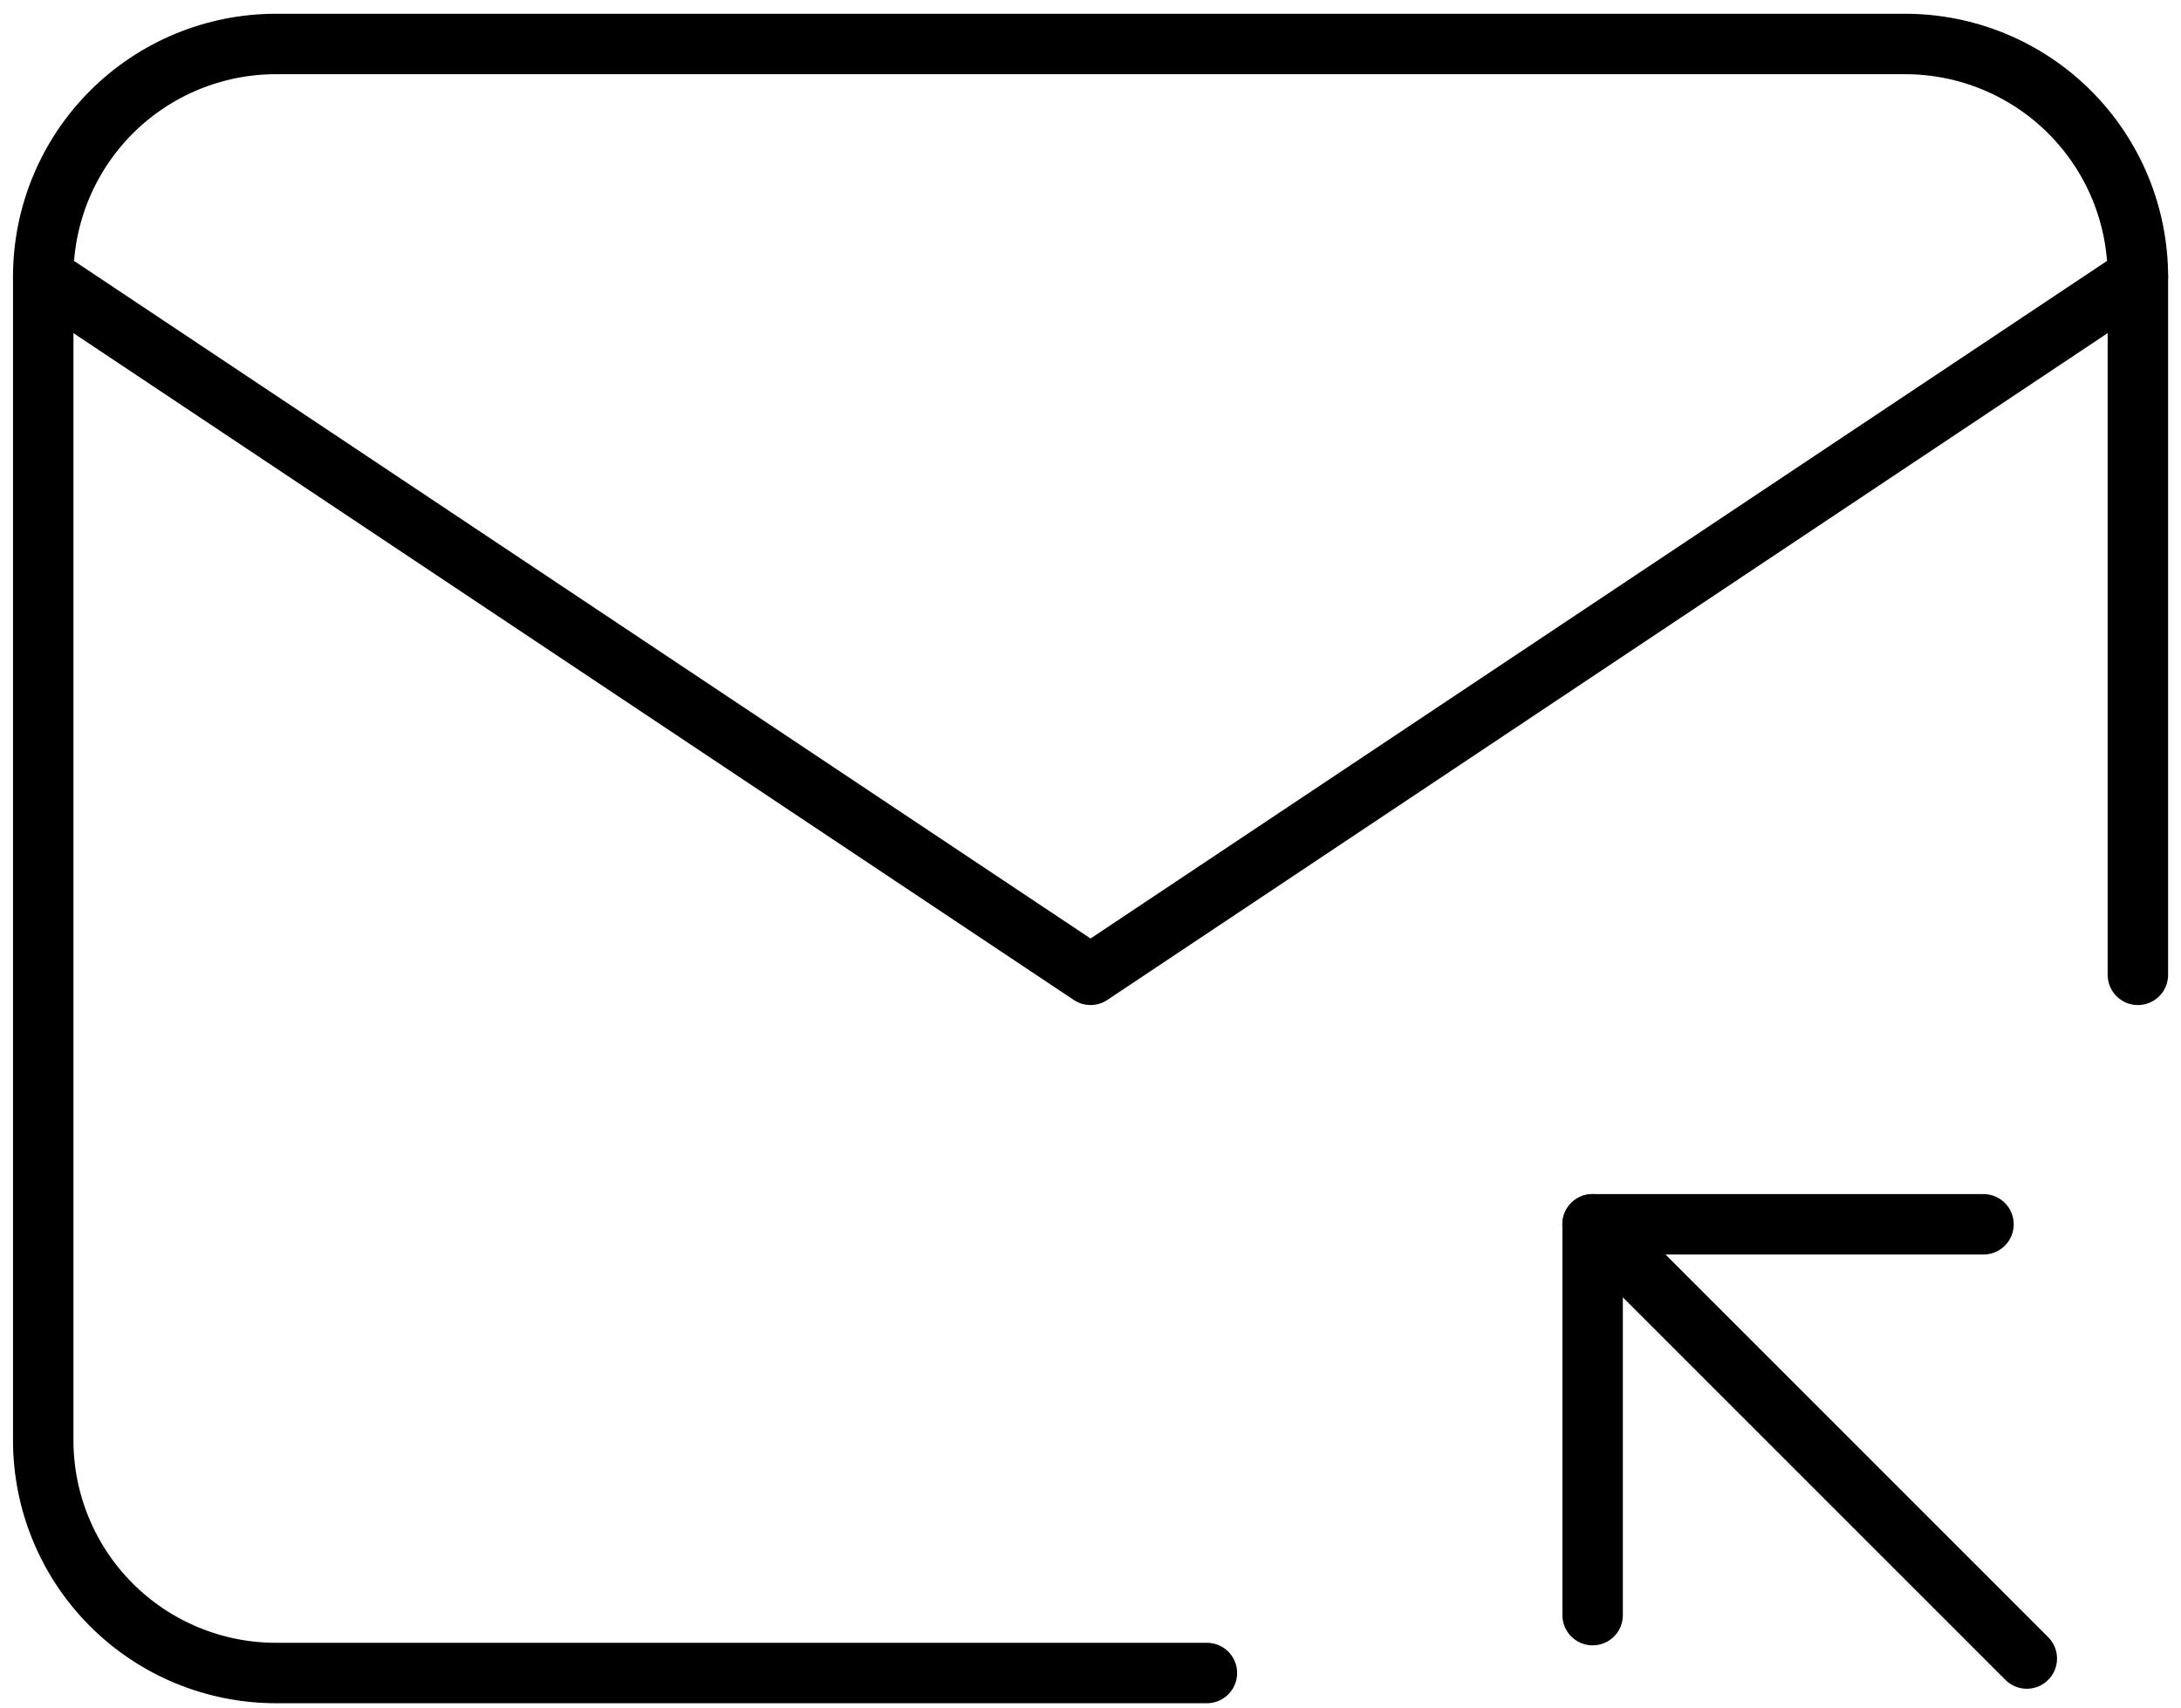
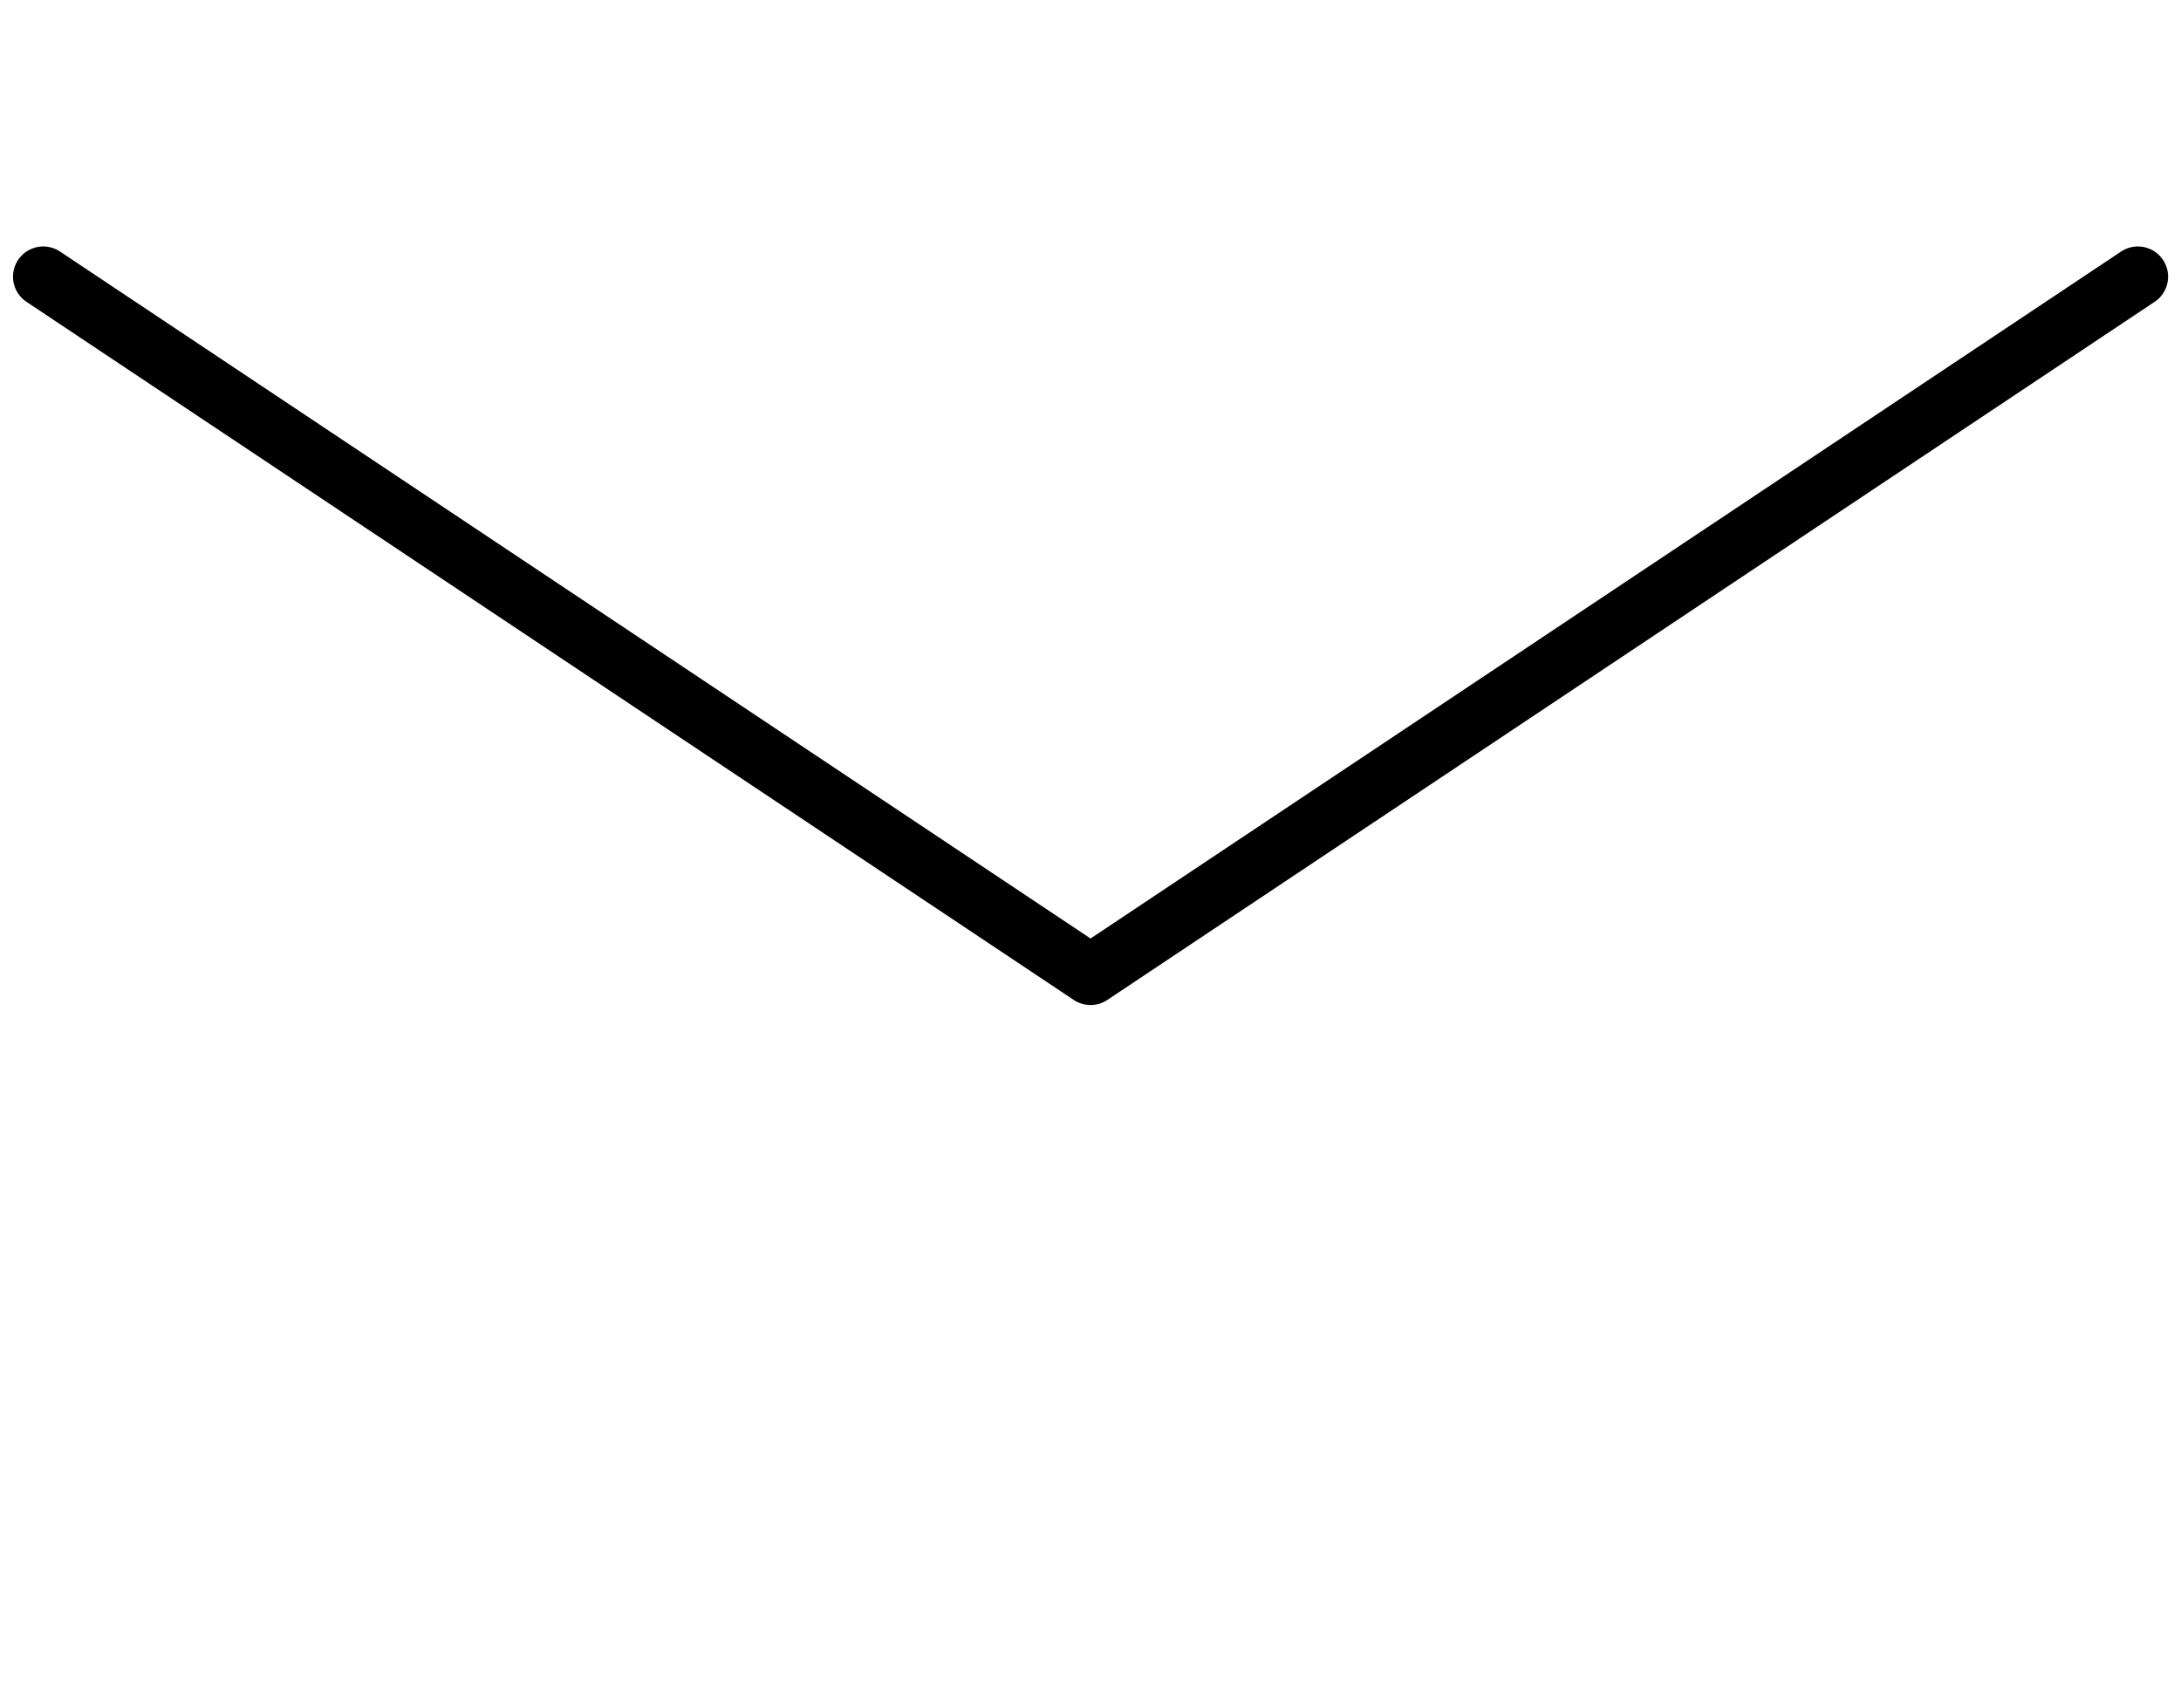
<svg xmlns="http://www.w3.org/2000/svg" width="83" height="65" viewBox="0 0 83 65" fill="none">
-   <path d="M45.93 63.674H10.502C8.153 63.674 5.9 62.741 4.239 61.08C2.578 59.419 1.645 57.166 1.645 54.817V10.531C1.645 8.182 2.578 5.929 4.239 4.268C5.9 2.607 8.153 1.674 10.502 1.674H72.502C74.851 1.674 77.104 2.607 78.765 4.268C80.426 5.929 81.359 8.182 81.359 10.531V37.102" stroke="black" stroke-width="2.3" stroke-linecap="round" stroke-linejoin="round" />
  <path d="M1.645 10.53L41.502 37.101L81.359 10.53" stroke="black" stroke-width="2.3" stroke-linecap="round" stroke-linejoin="round" />
-   <path d="M77.132 63.123L60.605 46.596" stroke="black" stroke-width="2.3" stroke-linecap="round" stroke-linejoin="round" />
-   <path d="M60.609 61.471V46.596H75.484" stroke="black" stroke-width="2.3" stroke-linecap="round" stroke-linejoin="round" />
</svg>